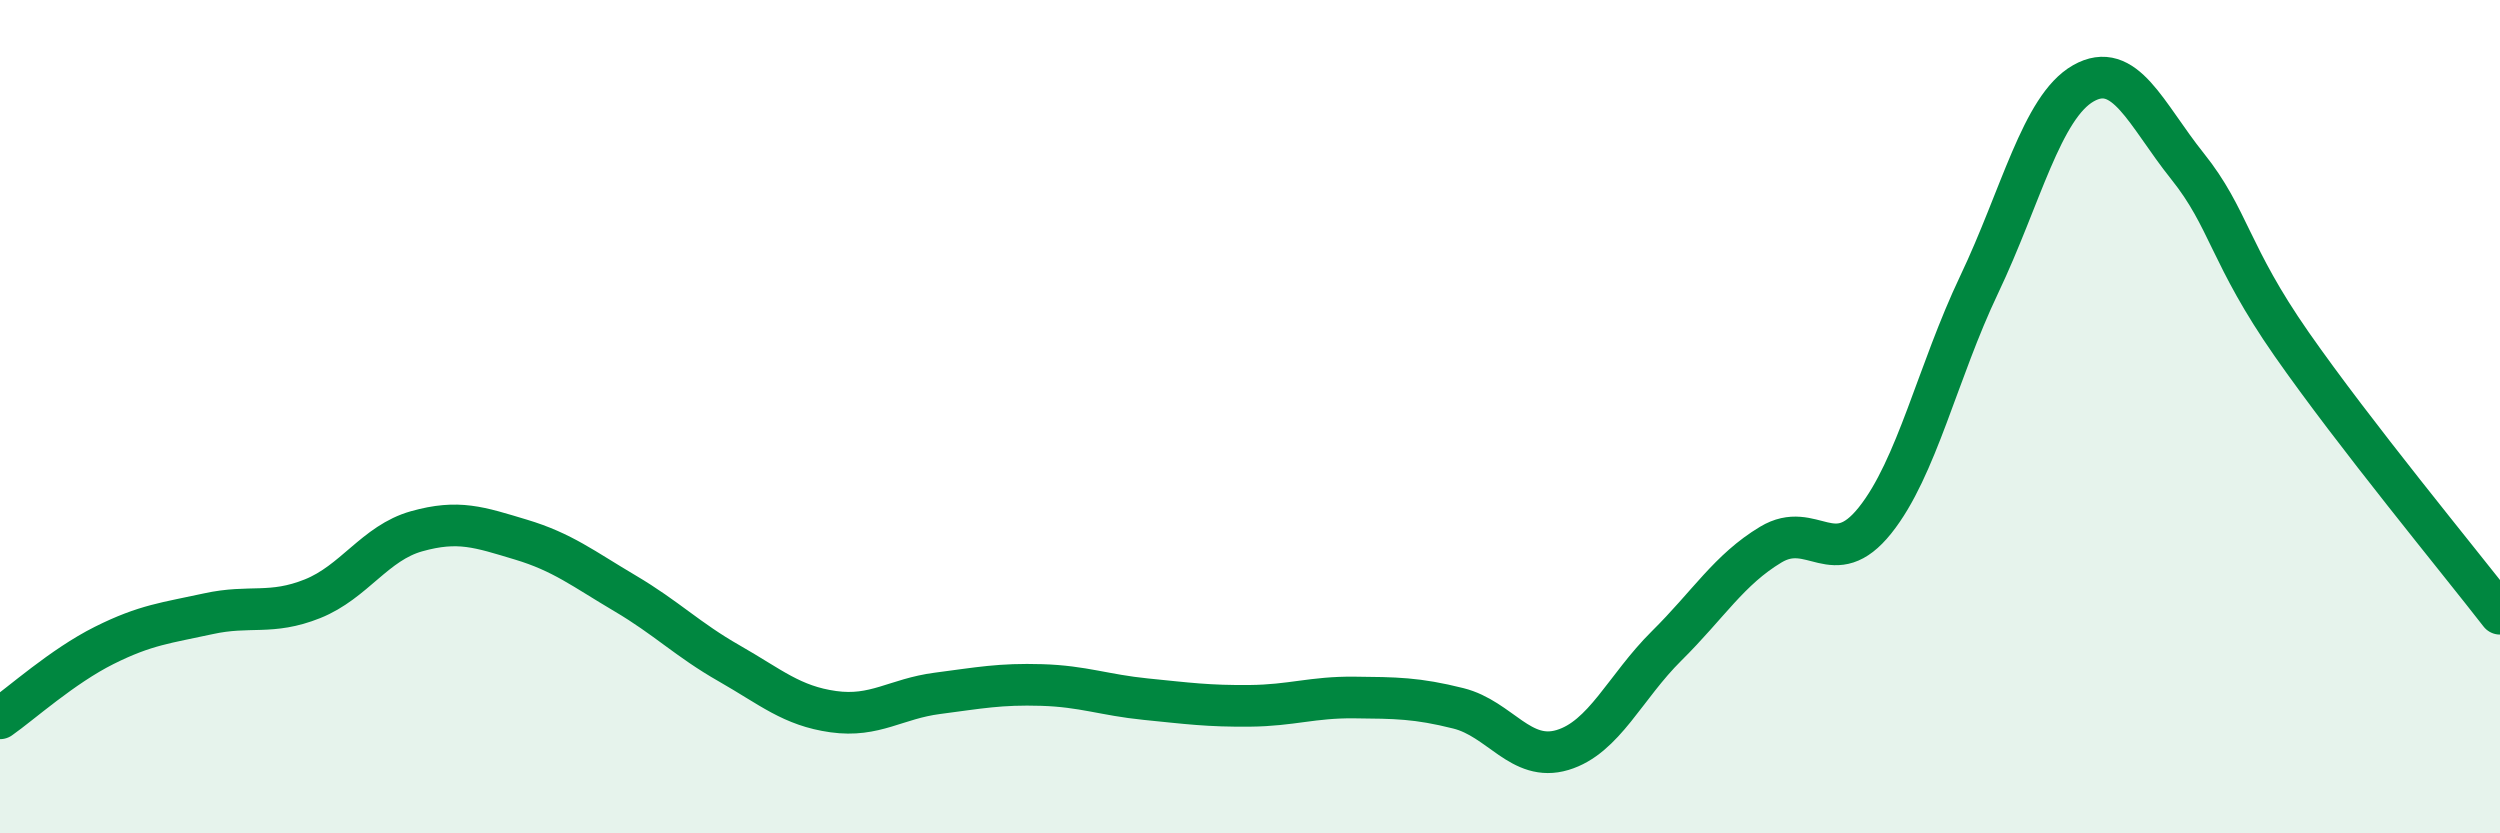
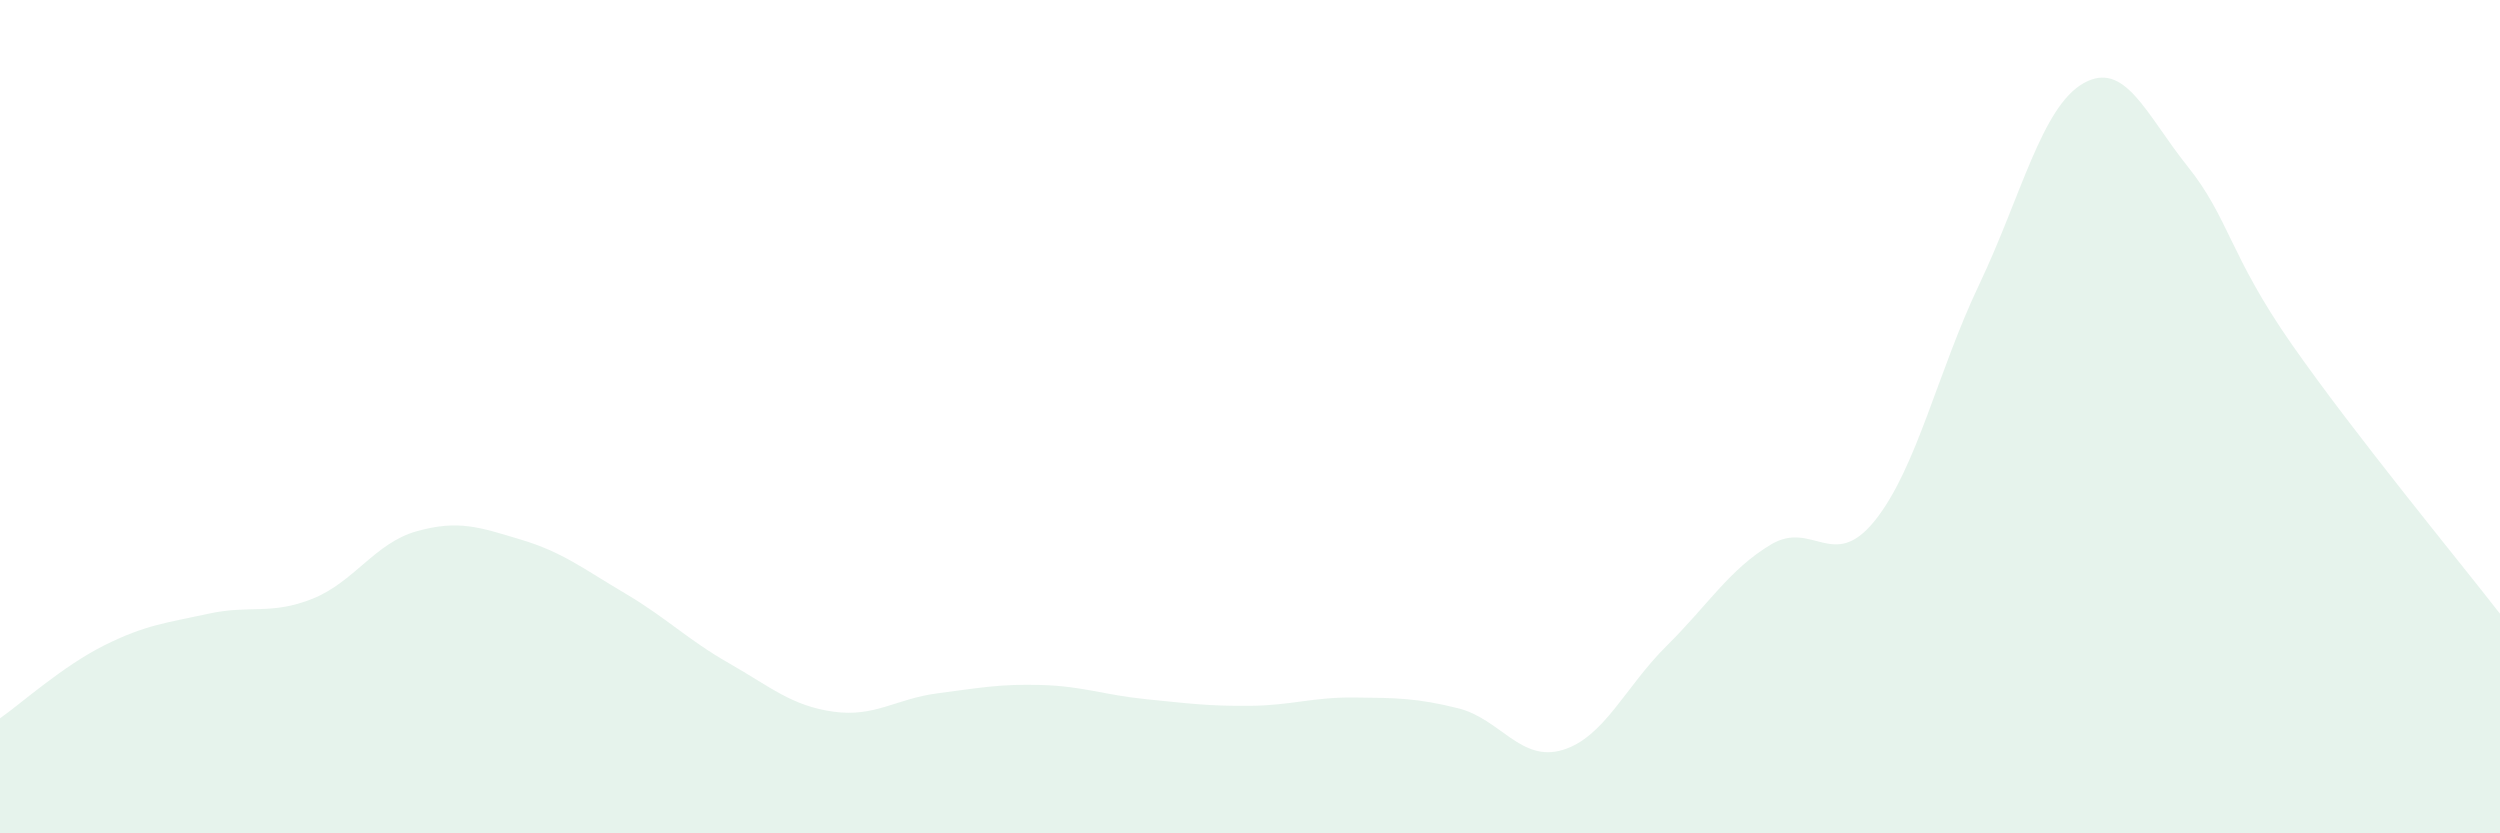
<svg xmlns="http://www.w3.org/2000/svg" width="60" height="20" viewBox="0 0 60 20">
  <path d="M 0,17.24 C 0.5,16.89 1.5,15.99 2.5,15.49 C 3.5,14.99 4,14.95 5,14.73 C 6,14.51 6.5,14.77 7.5,14.37 C 8.5,13.97 9,13.03 10,12.75 C 11,12.47 11.5,12.65 12.5,12.95 C 13.5,13.25 14,13.65 15,14.24 C 16,14.83 16.5,15.35 17.5,15.92 C 18.5,16.49 19,16.94 20,17.08 C 21,17.22 21.5,16.77 22.5,16.64 C 23.5,16.51 24,16.41 25,16.44 C 26,16.47 26.5,16.68 27.5,16.78 C 28.5,16.88 29,16.95 30,16.94 C 31,16.93 31.5,16.73 32.5,16.74 C 33.5,16.75 34,16.75 35,17 C 36,17.25 36.5,18.3 37.5,18 C 38.5,17.7 39,16.49 40,15.5 C 41,14.51 41.5,13.67 42.5,13.07 C 43.5,12.47 44,13.74 45,12.49 C 46,11.24 46.5,8.93 47.5,6.83 C 48.5,4.73 49,2.57 50,2 C 51,1.43 51.5,2.74 52.5,3.99 C 53.5,5.24 53.5,6.11 55,8.26 C 56.5,10.41 59,13.44 60,14.73L60 20L0 20Z" fill="#008740" opacity="0.1" stroke-linecap="round" stroke-linejoin="round" />
-   <path d="M 0,17.24 C 0.5,16.89 1.5,15.99 2.5,15.49 C 3.5,14.99 4,14.95 5,14.73 C 6,14.51 6.5,14.77 7.5,14.37 C 8.5,13.97 9,13.03 10,12.75 C 11,12.47 11.5,12.65 12.5,12.95 C 13.5,13.25 14,13.65 15,14.24 C 16,14.83 16.5,15.35 17.5,15.92 C 18.5,16.49 19,16.94 20,17.08 C 21,17.22 21.5,16.77 22.5,16.64 C 23.5,16.51 24,16.41 25,16.44 C 26,16.47 26.5,16.68 27.5,16.78 C 28.5,16.88 29,16.95 30,16.94 C 31,16.93 31.5,16.73 32.5,16.74 C 33.5,16.75 34,16.75 35,17 C 36,17.25 36.5,18.3 37.5,18 C 38.5,17.7 39,16.49 40,15.5 C 41,14.51 41.5,13.67 42.5,13.07 C 43.5,12.47 44,13.74 45,12.49 C 46,11.24 46.5,8.93 47.5,6.83 C 48.5,4.73 49,2.57 50,2 C 51,1.43 51.5,2.74 52.5,3.99 C 53.5,5.24 53.5,6.11 55,8.26 C 56.5,10.41 59,13.44 60,14.73" stroke="#008740" stroke-width="1" fill="none" stroke-linecap="round" stroke-linejoin="round" />
</svg>